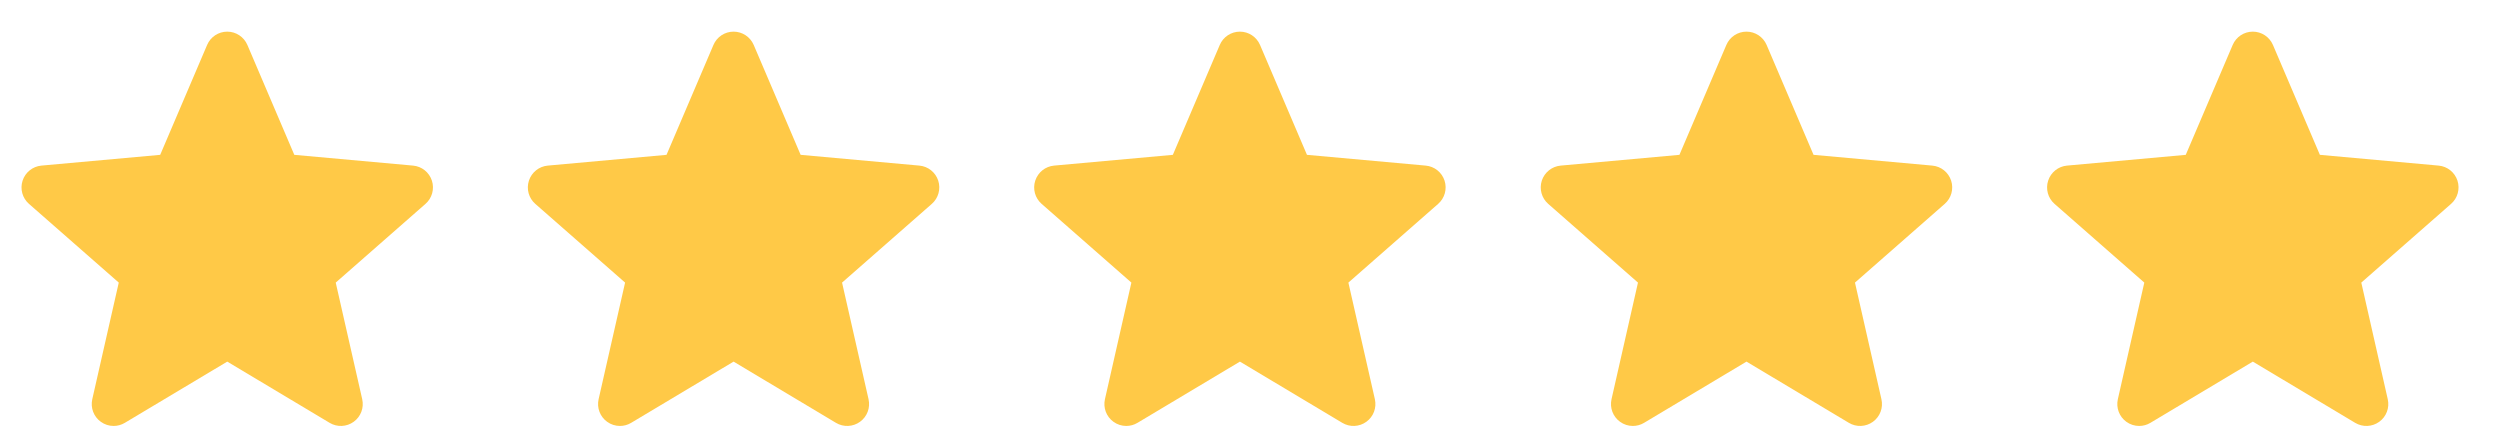
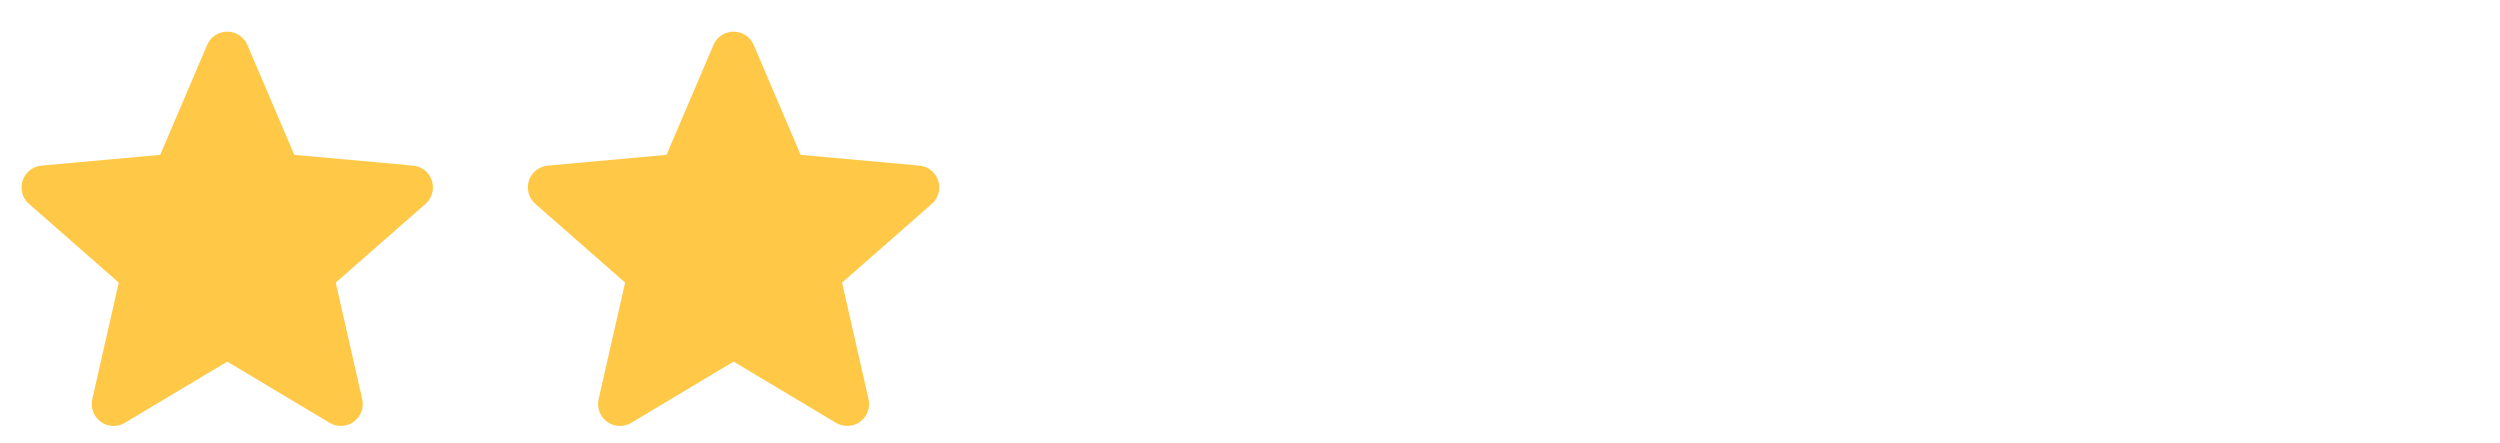
<svg xmlns="http://www.w3.org/2000/svg" width="79" height="14" viewBox="0 0 79 14" fill="none">
  <g clip-path="url(#clip0_49_21173)">
    <path d="M13.053 5.233L9.3 4.893L7.817 1.42C7.707 1.165 7.458 1 7.181 1C6.903 1 6.654 1.165 6.545 1.42L5.062 4.893L1.308 5.233C1.033 5.259 0.8 5.445 0.714 5.708C0.628 5.971 0.707 6.26 0.915 6.442L3.753 8.93L2.916 12.615C2.855 12.886 2.96 13.166 3.185 13.328C3.306 13.416 3.447 13.46 3.59 13.46C3.712 13.46 3.835 13.428 3.944 13.362L7.181 11.427L10.417 13.362C10.654 13.504 10.953 13.491 11.177 13.328C11.402 13.166 11.507 12.886 11.446 12.615L10.609 8.93L13.446 6.442C13.654 6.26 13.733 5.972 13.648 5.708C13.562 5.445 13.329 5.258 13.053 5.233Z" fill="#FFC947" />
    <path d="M29.053 5.233L25.3 4.893L23.817 1.42C23.707 1.165 23.458 1 23.181 1C22.903 1 22.654 1.165 22.545 1.42L21.062 4.893L17.308 5.233C17.033 5.259 16.8 5.445 16.714 5.708C16.628 5.971 16.707 6.26 16.915 6.442L19.753 8.93L18.916 12.615C18.855 12.886 18.96 13.166 19.185 13.328C19.305 13.416 19.448 13.46 19.59 13.46C19.712 13.46 19.835 13.428 19.944 13.362L23.181 11.427L26.417 13.362C26.654 13.504 26.953 13.491 27.177 13.328C27.402 13.166 27.507 12.886 27.446 12.615L26.609 8.93L29.446 6.442C29.654 6.26 29.733 5.972 29.648 5.708C29.562 5.445 29.329 5.258 29.053 5.233Z" fill="#FFC947" />
-     <path d="M45.053 5.233L41.3 4.893L39.817 1.42C39.707 1.165 39.458 1 39.181 1C38.903 1 38.654 1.165 38.545 1.42L37.062 4.893L33.308 5.233C33.033 5.259 32.8 5.445 32.714 5.708C32.628 5.971 32.707 6.26 32.915 6.442L35.752 8.93L34.916 12.615C34.855 12.886 34.96 13.166 35.185 13.328C35.306 13.416 35.447 13.46 35.59 13.46C35.712 13.46 35.835 13.428 35.944 13.362L39.181 11.427L42.417 13.362C42.654 13.504 42.953 13.491 43.177 13.328C43.402 13.166 43.507 12.886 43.446 12.615L42.609 8.93L45.446 6.442C45.654 6.26 45.733 5.972 45.648 5.708C45.562 5.445 45.329 5.258 45.053 5.233Z" fill="#FFC947" />
-     <path d="M61.061 5.233L57.308 4.893L55.825 1.42C55.715 1.165 55.466 1 55.189 1C54.911 1 54.662 1.165 54.553 1.42L53.07 4.893L49.316 5.233C49.041 5.259 48.808 5.445 48.721 5.708C48.636 5.971 48.715 6.26 48.923 6.442L51.76 8.93L50.924 12.615C50.863 12.886 50.968 13.166 51.193 13.328C51.313 13.416 51.455 13.46 51.598 13.46C51.72 13.46 51.843 13.428 51.952 13.362L55.189 11.427L58.425 13.362C58.662 13.504 58.96 13.491 59.185 13.328C59.409 13.166 59.515 12.886 59.453 12.615L58.617 8.93L61.454 6.442C61.662 6.26 61.741 5.972 61.656 5.708C61.57 5.445 61.337 5.258 61.061 5.233Z" fill="#FFC947" />
-     <path d="M77.061 5.233L73.308 4.893L71.825 1.42C71.715 1.165 71.466 1 71.189 1C70.911 1 70.662 1.165 70.553 1.42L69.07 4.893L65.316 5.233C65.041 5.259 64.808 5.445 64.722 5.708C64.636 5.971 64.715 6.26 64.923 6.442L67.76 8.93L66.924 12.615C66.863 12.886 66.968 13.166 67.192 13.328C67.313 13.416 67.455 13.46 67.598 13.46C67.72 13.46 67.843 13.428 67.952 13.362L71.189 11.427L74.424 13.362C74.662 13.504 74.96 13.491 75.185 13.328C75.409 13.166 75.515 12.886 75.453 12.615L74.617 8.93L77.454 6.442C77.662 6.26 77.741 5.972 77.656 5.708C77.57 5.445 77.337 5.258 77.061 5.233Z" fill="#FFC947" />
  </g>
  <defs>
    <clipPath id="clip0_49_21173">
      <rect width="78" height="14" fill="white" transform="translate(0.25)" />
    </clipPath>
  </defs>
</svg>